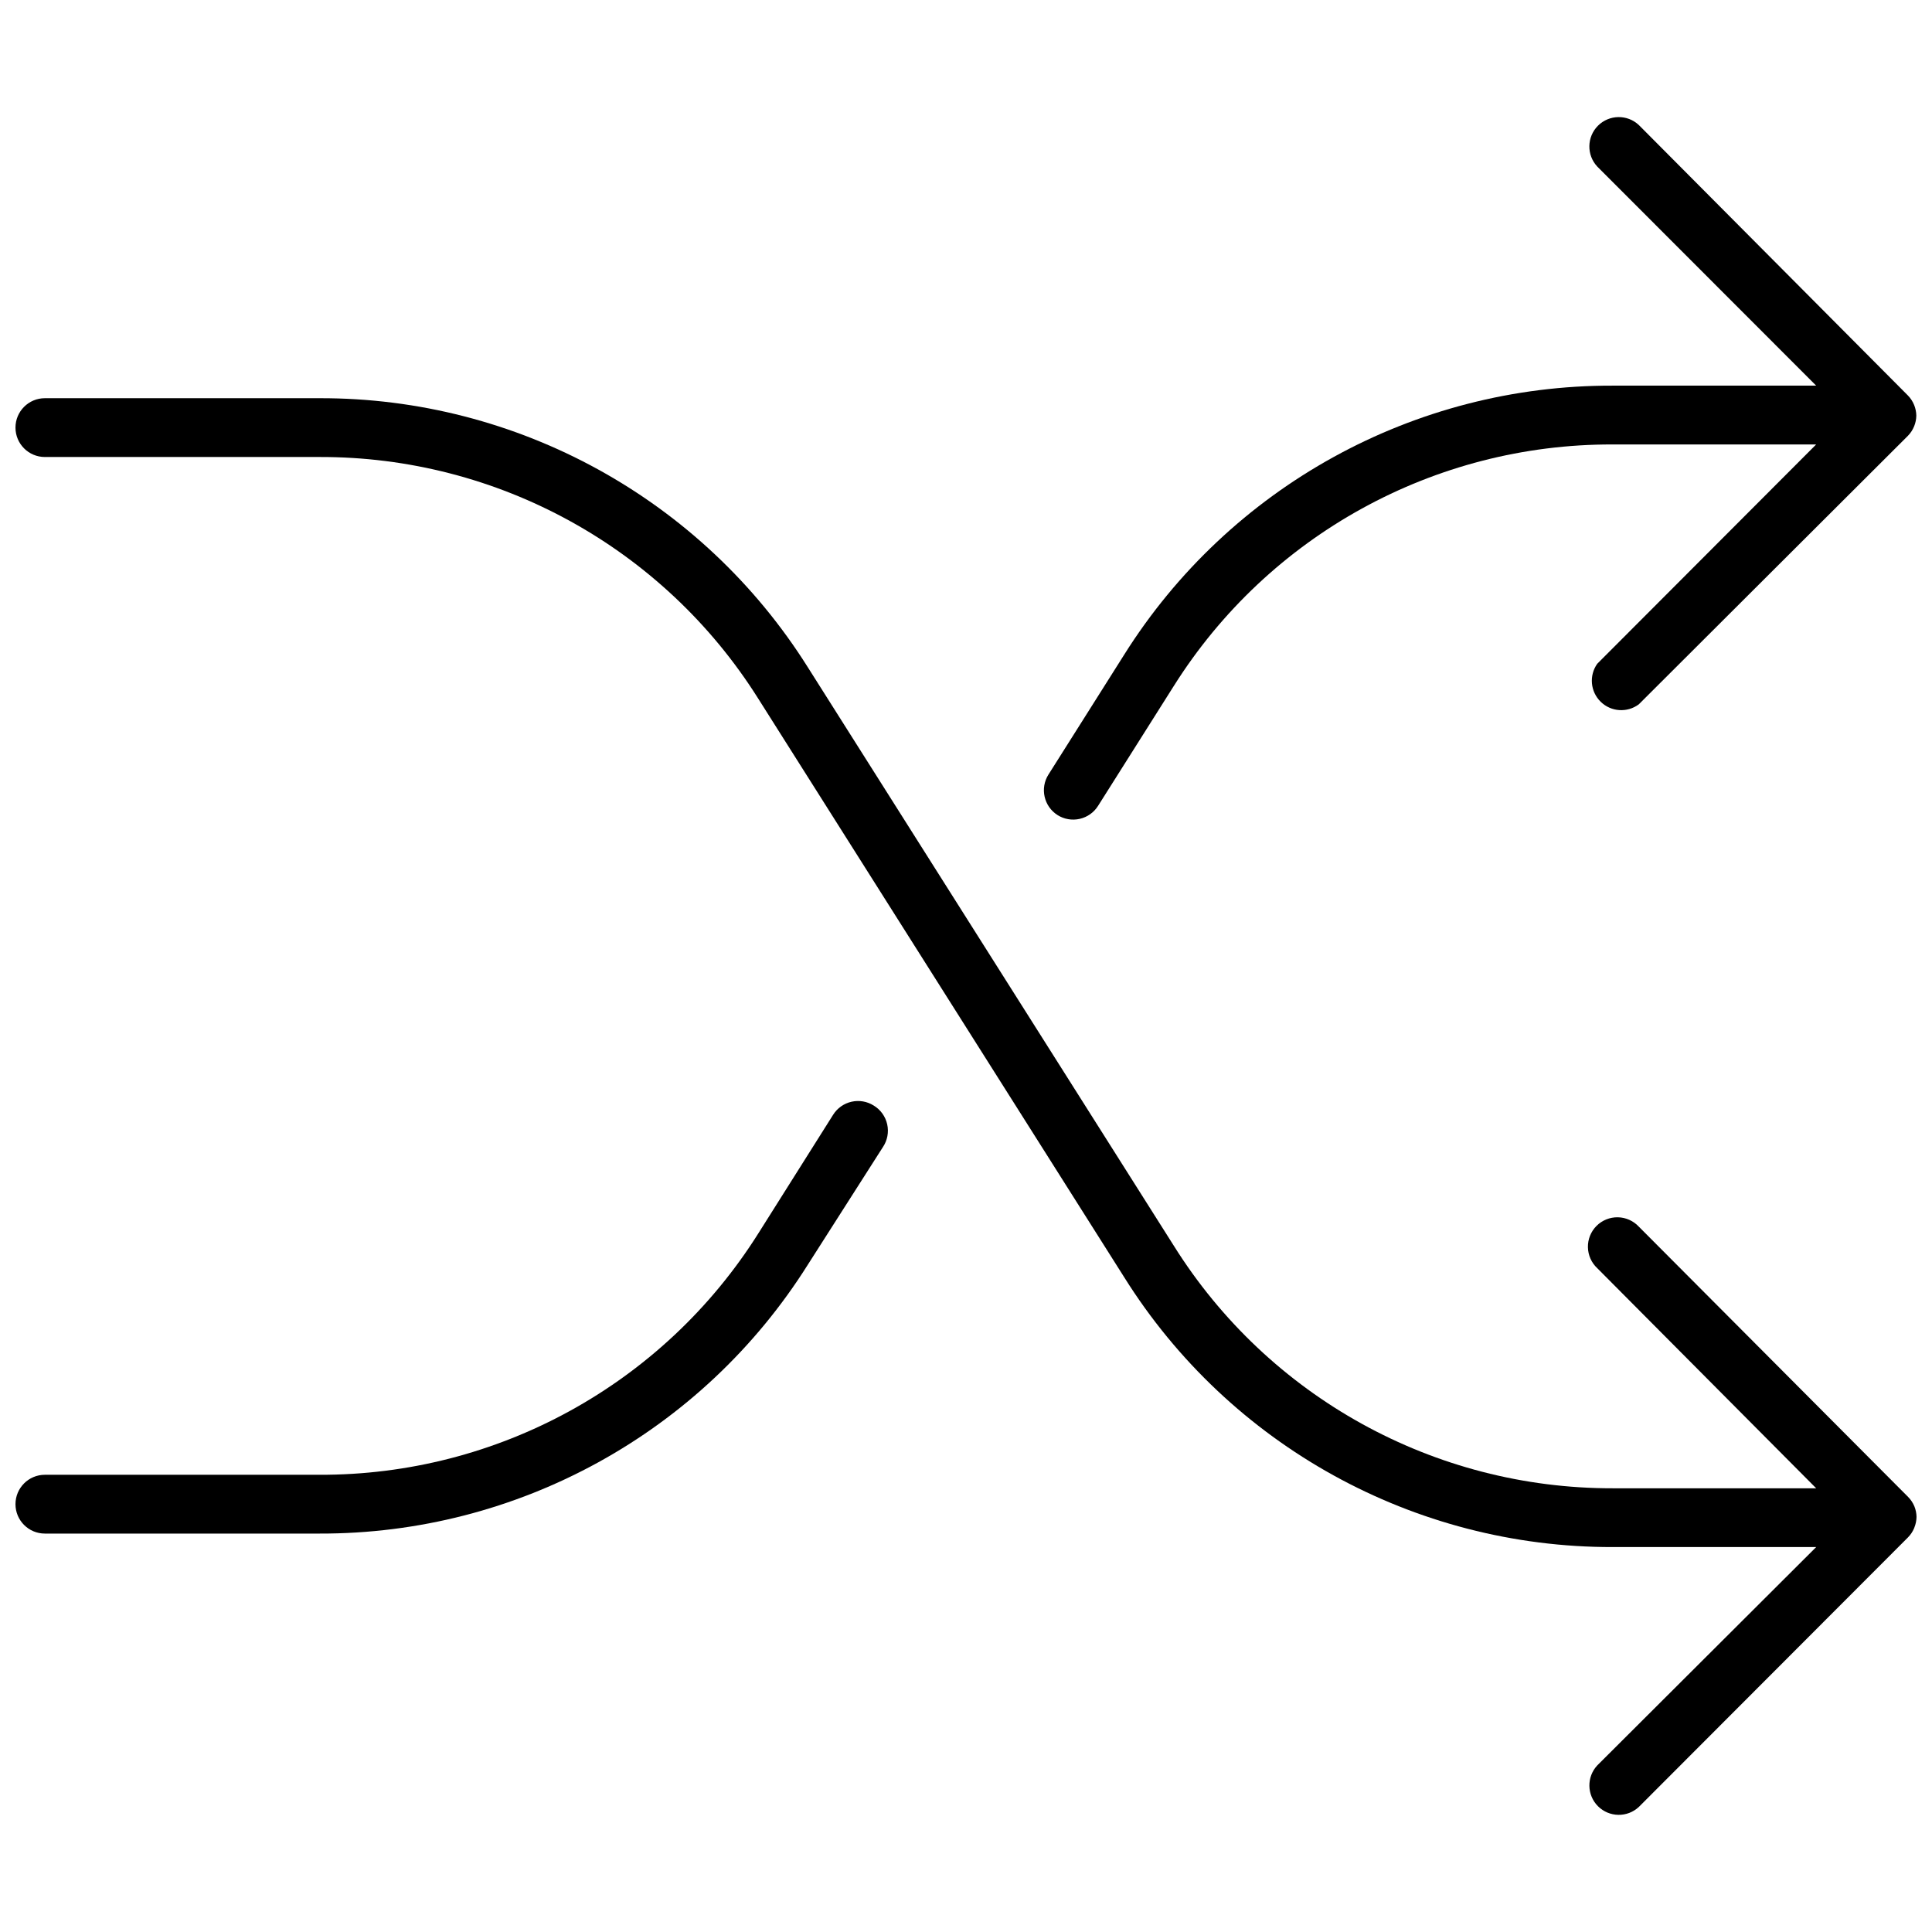
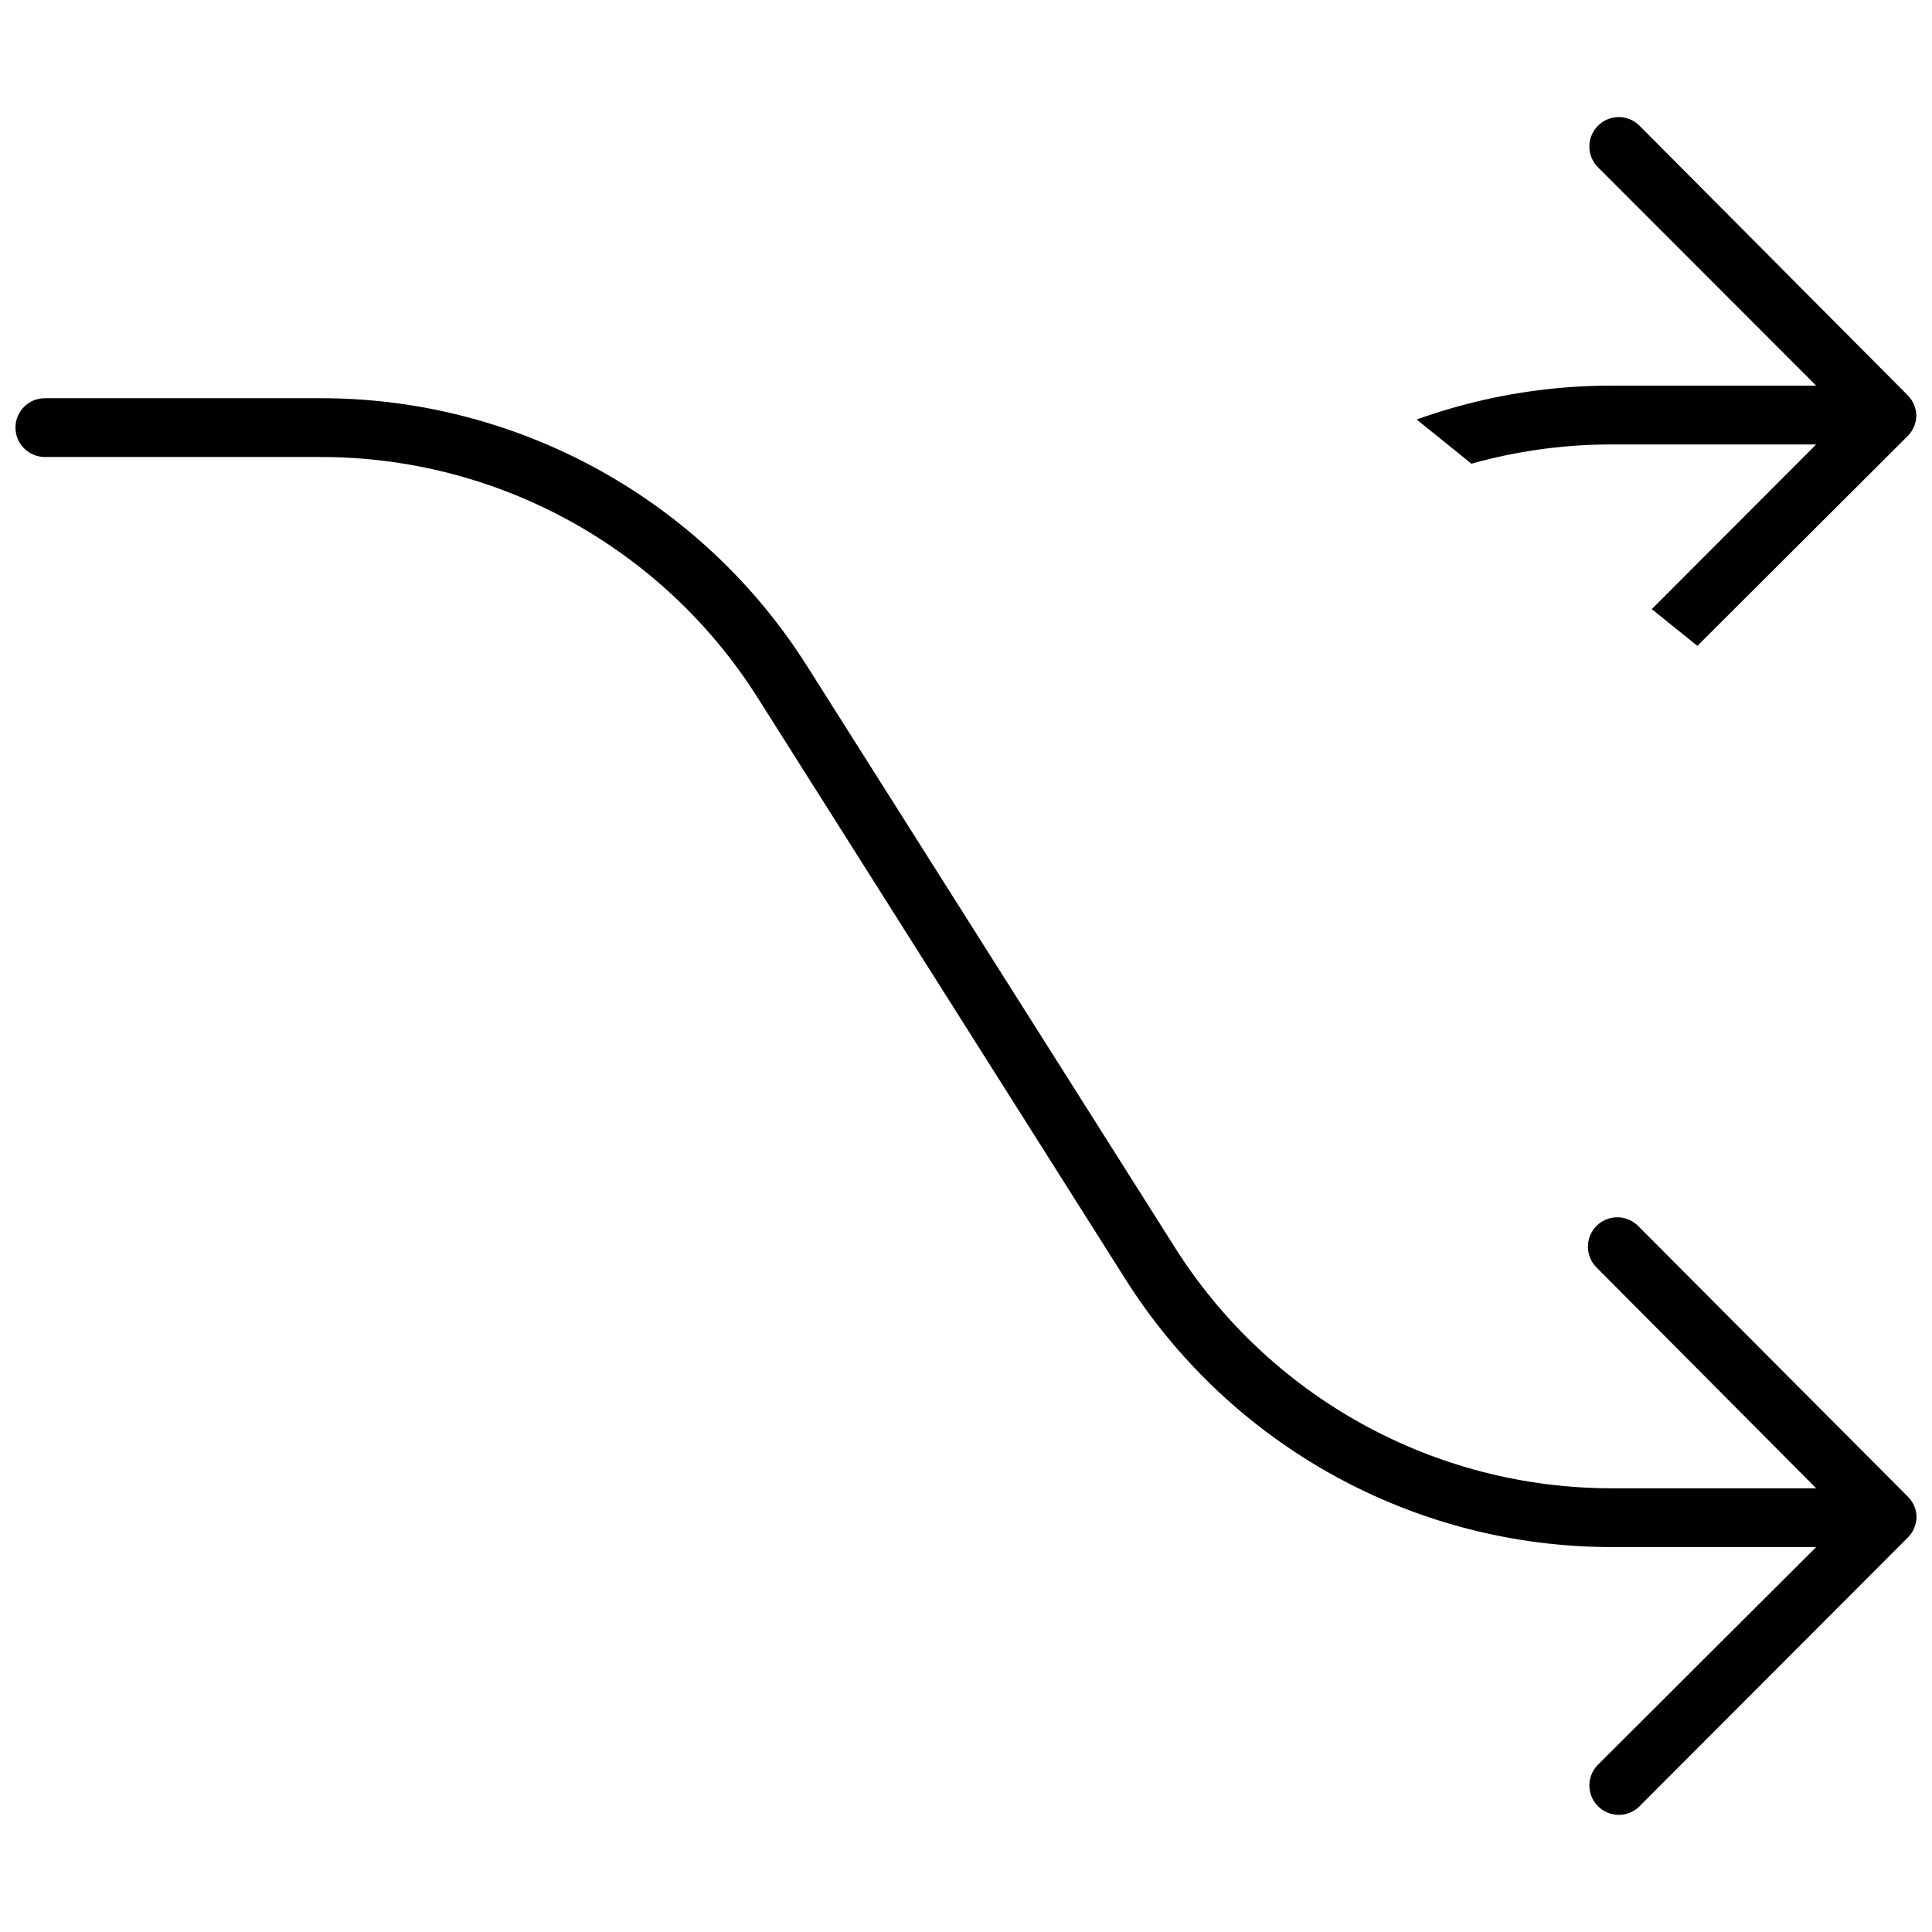
<svg xmlns="http://www.w3.org/2000/svg" width="800px" height="800px" version="1.1" viewBox="144 144 512 512">
  <defs>
    <clipPath id="c">
      <path d="m148.09 249h503.81v376h-503.81z" />
    </clipPath>
    <clipPath id="b">
-       <path d="m148.09 435h231.91v116h-231.91z" />
-     </clipPath>
+       </clipPath>
    <clipPath id="a">
-       <path d="m420 175h231.9v187h-231.9z" />
+       <path d="m420 175h231.9v187z" />
    </clipPath>
  </defs>
  <g>
    <g clip-path="url(#c)">
      <path d="m651.33 548.8c0.359-0.891 0.555-1.844 0.57-2.805-0.016-0.961-0.211-1.914-0.57-2.805-0.391-0.93-0.953-1.777-1.664-2.492l-71.363-71.625c-1.441-1.547-3.449-2.441-5.562-2.481-2.113-0.035-4.152 0.789-5.644 2.281-1.496 1.496-2.32 3.535-2.281 5.648 0.035 2.113 0.93 4.121 2.477 5.562l58.016 58.328h-53.91c-47.281 0.082-91.262-24.223-116.34-64.301l-96.973-153.27c-27.977-44.508-76.914-71.461-129.48-71.312h-72.715c-4.301 0-7.789 3.488-7.789 7.789 0 4.305 3.488 7.793 7.789 7.793h72.715c47.23-0.141 91.199 24.062 116.34 64.039l96.973 153.32c27.926 44.59 76.871 71.621 129.48 71.52h53.91l-58.016 57.863c-2.859 3.07-2.773 7.852 0.191 10.82 2.969 2.965 7.75 3.051 10.82 0.191l71.312-71.418c0.711-0.715 1.273-1.562 1.664-2.492z" />
    </g>
    <g clip-path="url(#b)">
-       <path d="m375.54 436.98c-1.75-1.105-3.863-1.469-5.883-1.008-2.016 0.457-3.766 1.695-4.867 3.449l-19.844 31.473c-25.168 39.941-69.133 64.102-116.34 63.938h-72.715c-4.301 0-7.789 3.488-7.789 7.793 0 4.301 3.488 7.789 7.789 7.789h72.715c52.562 0.156 101.5-26.773 129.48-71.262l19.895-31.164v0.004c1.188-1.77 1.598-3.949 1.137-6.031-0.461-2.078-1.754-3.879-3.578-4.981z" />
-     </g>
+       </g>
    <g clip-path="url(#a)">
      <path d="m424.25 360c1.75 1.105 3.867 1.469 5.883 1.008 2.016-0.457 3.769-1.695 4.867-3.449l20.047-31.734h0.004c25.145-39.977 69.113-64.18 116.34-64.039h53.91l-58.016 58.121c-2.215 3.125-1.824 7.398 0.918 10.074 2.738 2.68 7.019 2.965 10.094 0.676l71.312-71.156c0.719-0.73 1.281-1.598 1.664-2.547 0.359-0.891 0.555-1.84 0.57-2.805-0.016-0.961-0.211-1.91-0.57-2.805-0.383-0.949-0.945-1.812-1.664-2.543l-71.312-71.676c-3.07-2.863-7.852-2.777-10.82 0.191-2.965 2.965-3.051 7.75-0.191 10.82l58.016 58.066h-53.91c-52.57-0.145-101.51 26.805-129.48 71.312l-20.047 31.734h-0.004c-2.305 3.629-1.238 8.441 2.391 10.75z" />
    </g>
  </g>
</svg>